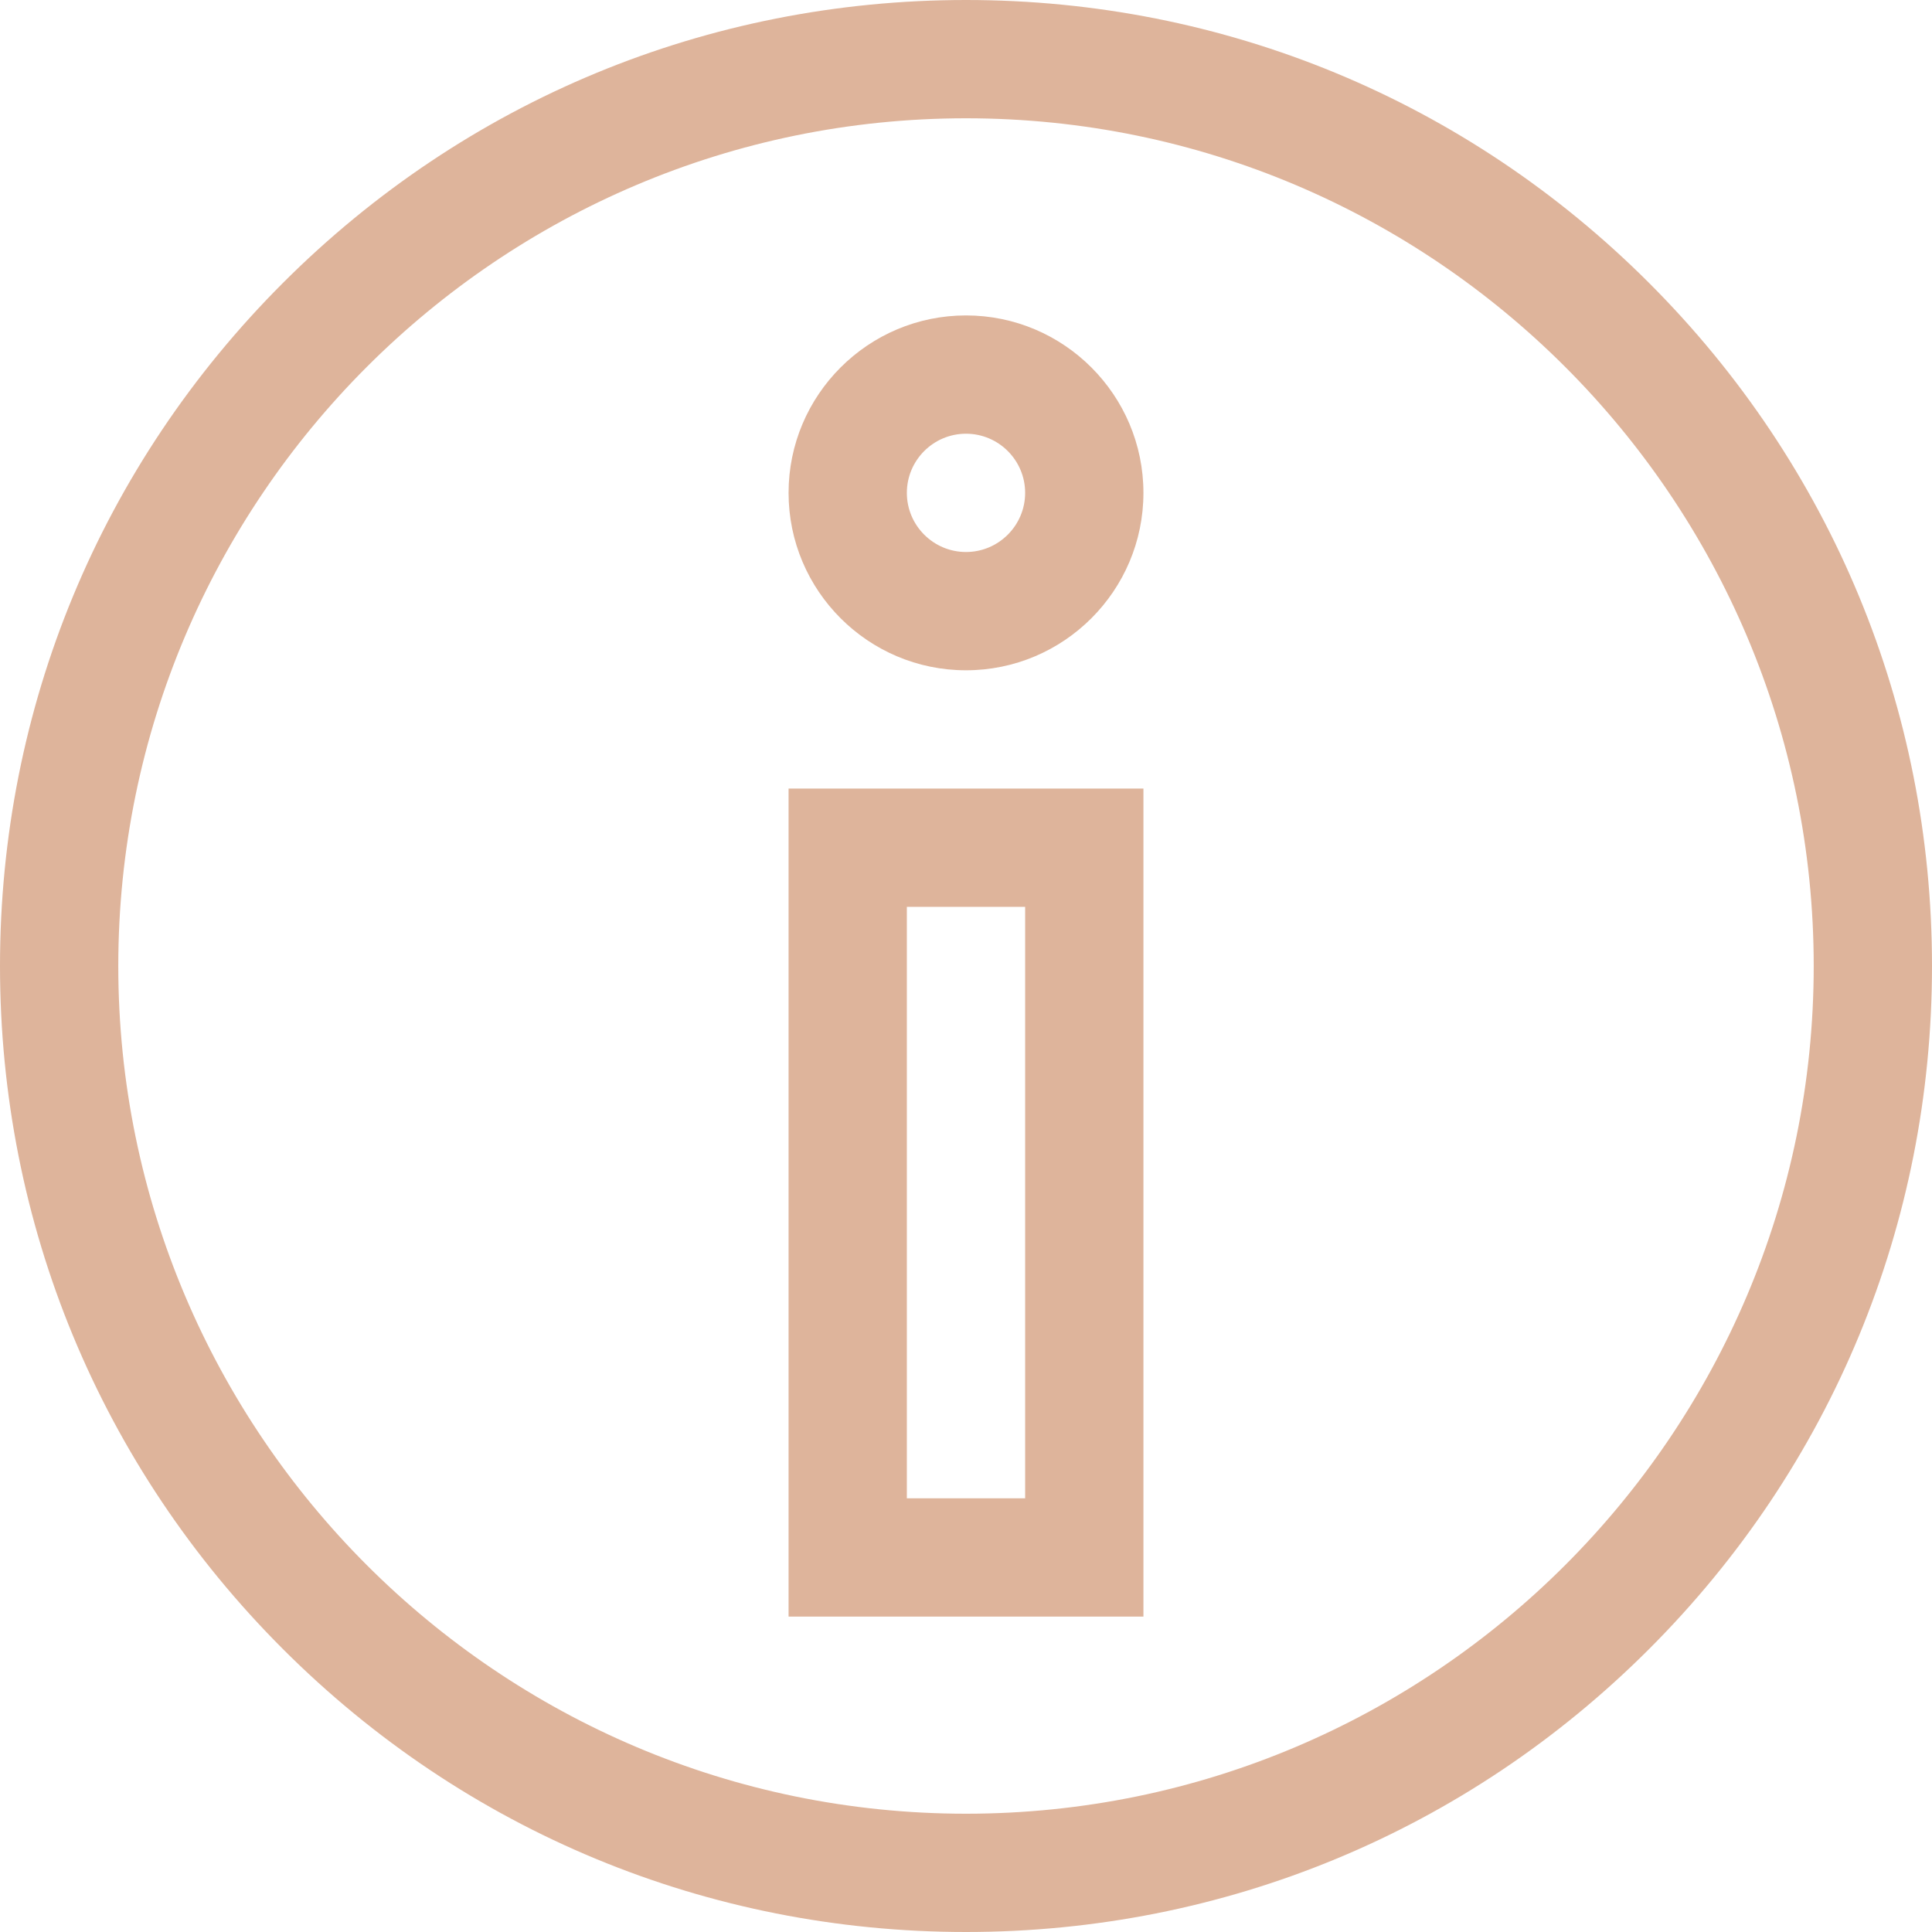
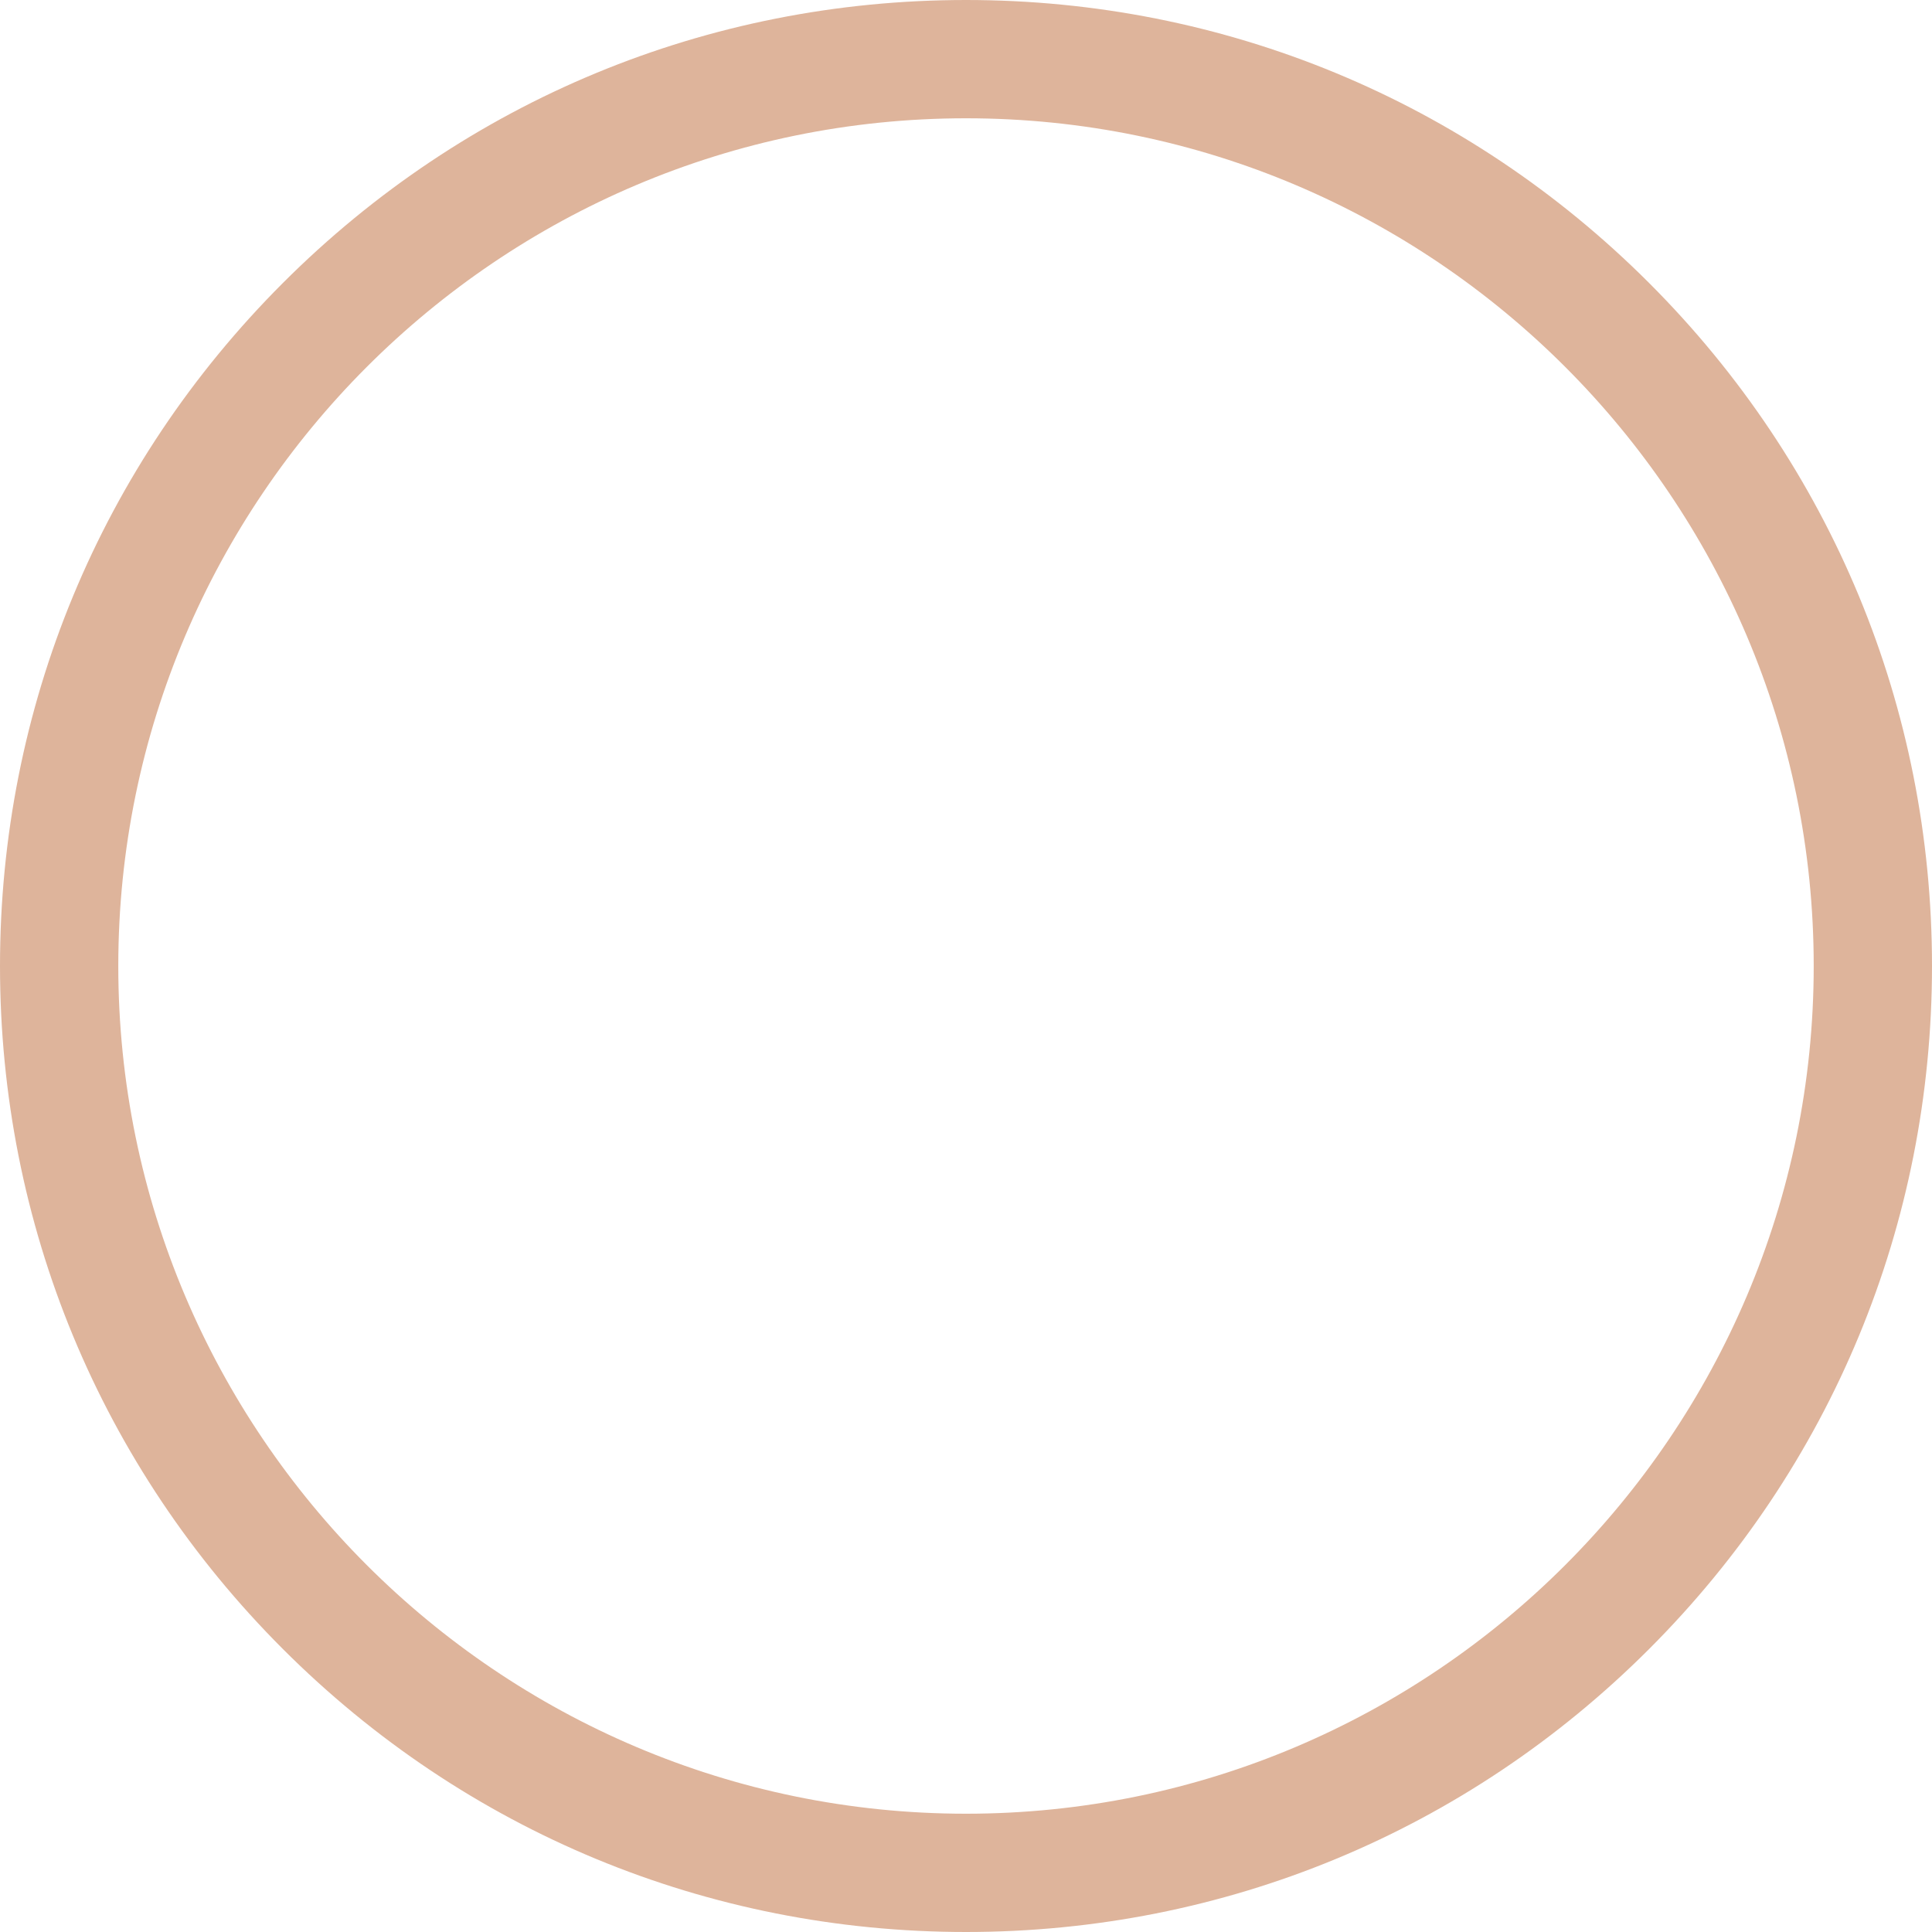
<svg xmlns="http://www.w3.org/2000/svg" version="1.1" width="512" height="512" x="0" y="0" viewBox="0 0 512 512" style="enable-background:new 0 0 512 512" xml:space="preserve" class="">
  <g>
    <path d="M437.019 74.981C388.668 26.628 324.379 0 256 0 187.62 0 123.332 26.628 74.981 74.981 26.629 123.333 0 187.62 0 256c0 68.38 26.628 132.668 74.981 181.019C123.333 485.371 187.62 512 256 512c68.379 0 132.668-26.628 181.019-74.981C485.371 388.667 512 324.38 512 256s-26.628-132.668-74.981-181.019zM256 480.653C132.126 480.653 31.347 379.874 31.347 256S132.126 31.347 256 31.347c123.875 0 224.653 100.779 224.653 224.653S379.875 480.653 256 480.653z" fill="#deb49b" opacity="1" data-original="#000000" class="" />
-     <path d="M256 83.592c-25.927 0-47.02 21.093-47.02 47.02s21.093 47.02 47.02 47.02 47.02-21.093 47.02-47.02-21.093-47.02-47.02-47.02zm0 62.694c-8.642 0-15.673-7.031-15.673-15.673S247.358 114.94 256 114.94s15.673 7.031 15.673 15.673-7.031 15.673-15.673 15.673zM208.98 208.98v219.429h94.041V208.98H208.98zm62.693 188.081h-31.347V240.327h31.347v156.734z" fill="#deb49b" opacity="1" data-original="#000000" class="" />
  </g>
</svg>